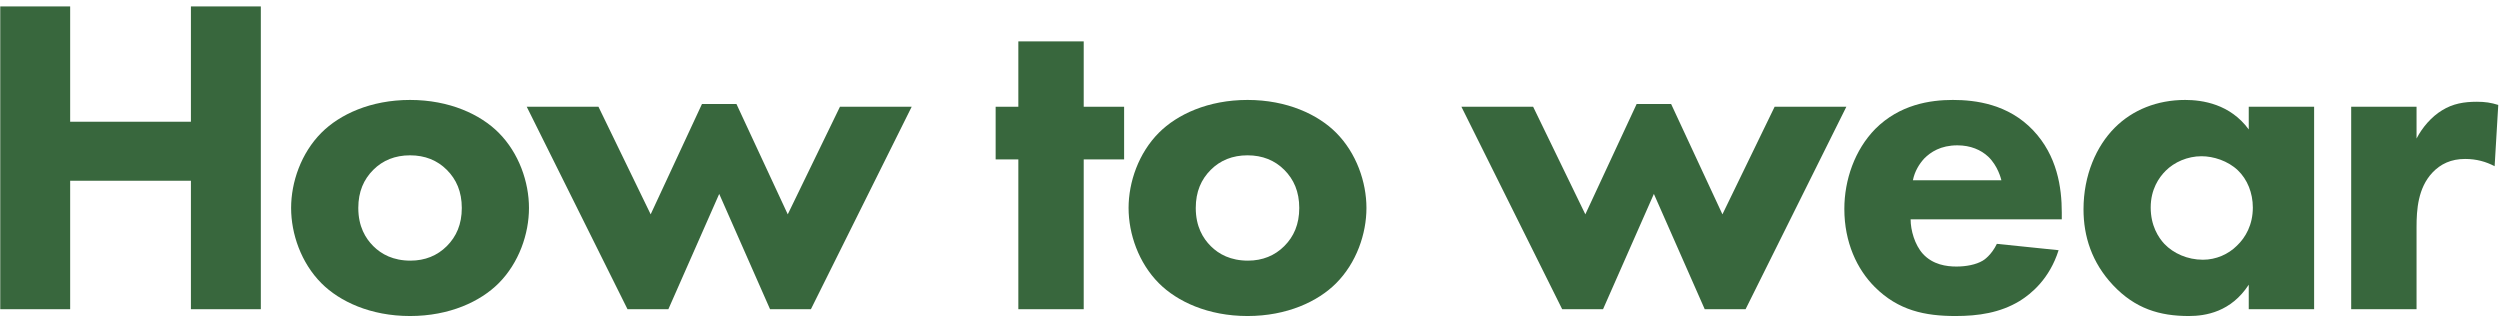
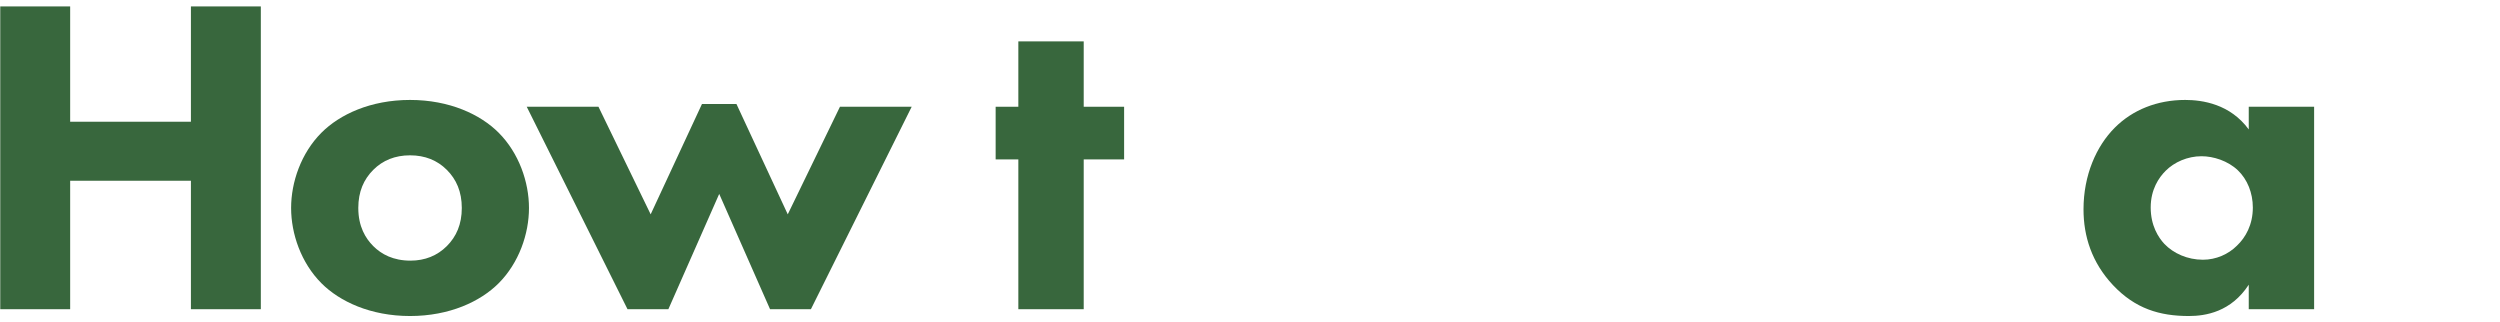
<svg xmlns="http://www.w3.org/2000/svg" width="380" height="49" viewBox="0 0 380 49" fill="#38673D">
-   <path d="M357.38 47V16.226H367.316V21.056C368.213 19.331 369.593 17.744 371.18 16.778C372.836 15.743 374.561 15.467 376.493 15.467C377.735 15.467 378.632 15.605 379.736 15.95L379.184 25.265C377.873 24.575 376.424 24.161 374.699 24.161C372.56 24.161 370.973 24.92 369.731 26.231C367.523 28.577 367.316 31.889 367.316 34.511V47H357.38Z" />
  <path d="M341.81 19.676V16.226H351.746V47H341.81V43.274C339.119 47.414 335.255 48.035 332.702 48.035C328.286 48.035 324.56 46.931 321.179 43.343C317.936 39.893 316.694 35.891 316.694 31.82C316.694 26.645 318.626 22.229 321.455 19.4C324.146 16.709 327.872 15.191 332.15 15.191C334.772 15.191 338.981 15.812 341.81 19.676ZM334.634 23.747C332.495 23.747 330.494 24.644 329.183 25.955C328.148 26.99 326.906 28.784 326.906 31.544C326.906 34.304 328.079 36.098 328.976 37.064C330.356 38.513 332.495 39.479 334.841 39.479C336.842 39.479 338.705 38.651 340.016 37.34C341.327 36.098 342.431 34.166 342.431 31.544C342.431 29.336 341.603 27.266 340.154 25.886C338.636 24.437 336.428 23.747 334.634 23.747Z" />
-   <path d="M290.759 27.404H304.214C304.145 27.128 303.662 25.196 302.213 23.816C301.109 22.781 299.522 22.091 297.521 22.091C294.968 22.091 293.45 23.126 292.484 24.092C291.725 24.92 291.035 26.024 290.759 27.404ZM313.391 32.303V33.338H290.414C290.414 34.994 291.035 37.202 292.277 38.582C293.795 40.238 295.865 40.514 297.383 40.514C298.832 40.514 300.35 40.238 301.385 39.617C301.523 39.548 302.696 38.789 303.524 37.064L312.908 38.03C311.528 42.377 308.768 44.654 306.974 45.758C304.007 47.552 300.695 48.035 297.245 48.035C292.622 48.035 288.551 47.207 284.963 43.619C282.272 40.928 280.34 36.857 280.34 31.751C280.34 27.335 281.927 22.781 285.032 19.607C288.758 15.881 293.381 15.191 296.831 15.191C300.281 15.191 305.249 15.812 309.044 19.814C312.701 23.678 313.391 28.508 313.391 32.303Z" />
-   <path d="M251.39 29.474L243.662 47H237.452L222.134 16.226H233.036L240.971 32.579L248.768 15.812H254.012L261.809 32.579L269.744 16.226H280.646L265.328 47H259.118L251.39 29.474Z" />
-   <path d="M207.7 31.613C207.7 35.546 206.182 39.962 203.077 43.067C200.317 45.827 195.625 48.035 189.622 48.035C183.619 48.035 178.927 45.827 176.167 43.067C173.062 39.962 171.544 35.546 171.544 31.613C171.544 27.68 173.062 23.264 176.167 20.159C178.927 17.399 183.619 15.191 189.622 15.191C195.625 15.191 200.317 17.399 203.077 20.159C206.182 23.264 207.7 27.68 207.7 31.613ZM189.622 23.609C187.345 23.609 185.482 24.368 184.033 25.817C182.584 27.266 181.756 29.129 181.756 31.613C181.756 34.442 182.86 36.236 184.033 37.409C185.275 38.651 187.069 39.617 189.691 39.617C191.899 39.617 193.762 38.858 195.211 37.409C196.66 35.96 197.488 34.097 197.488 31.613C197.488 29.129 196.66 27.266 195.211 25.817C193.762 24.368 191.899 23.609 189.622 23.609Z" />
  <path d="M170.865 24.23H164.724V47H154.788V24.23H151.338V16.226H154.788V6.29H164.724V16.226H170.865V24.23Z" />
  <path d="M109.32 29.474L101.592 47H95.382L80.064 16.226H90.966L98.901 32.579L106.698 15.812H111.942L119.739 32.579L127.674 16.226H138.576L123.258 47H117.048L109.32 29.474Z" />
  <path d="M80.405 31.613C80.405 35.546 78.887 39.962 75.782 43.067C73.022 45.827 68.33 48.035 62.327 48.035C56.324 48.035 51.632 45.827 48.872 43.067C45.767 39.962 44.249 35.546 44.249 31.613C44.249 27.68 45.767 23.264 48.872 20.159C51.632 17.399 56.324 15.191 62.327 15.191C68.33 15.191 73.022 17.399 75.782 20.159C78.887 23.264 80.405 27.68 80.405 31.613ZM62.327 23.609C60.05 23.609 58.187 24.368 56.738 25.817C55.289 27.266 54.461 29.129 54.461 31.613C54.461 34.442 55.565 36.236 56.738 37.409C57.98 38.651 59.774 39.617 62.396 39.617C64.604 39.617 66.467 38.858 67.916 37.409C69.365 35.96 70.193 34.097 70.193 31.613C70.193 29.129 69.365 27.266 67.916 25.817C66.467 24.368 64.604 23.609 62.327 23.609Z" />
  <path d="M10.665 0.977V18.503H29.019V0.977H39.645V47H29.019V27.473H10.665V47H0.039V0.977H10.665Z" />
</svg>